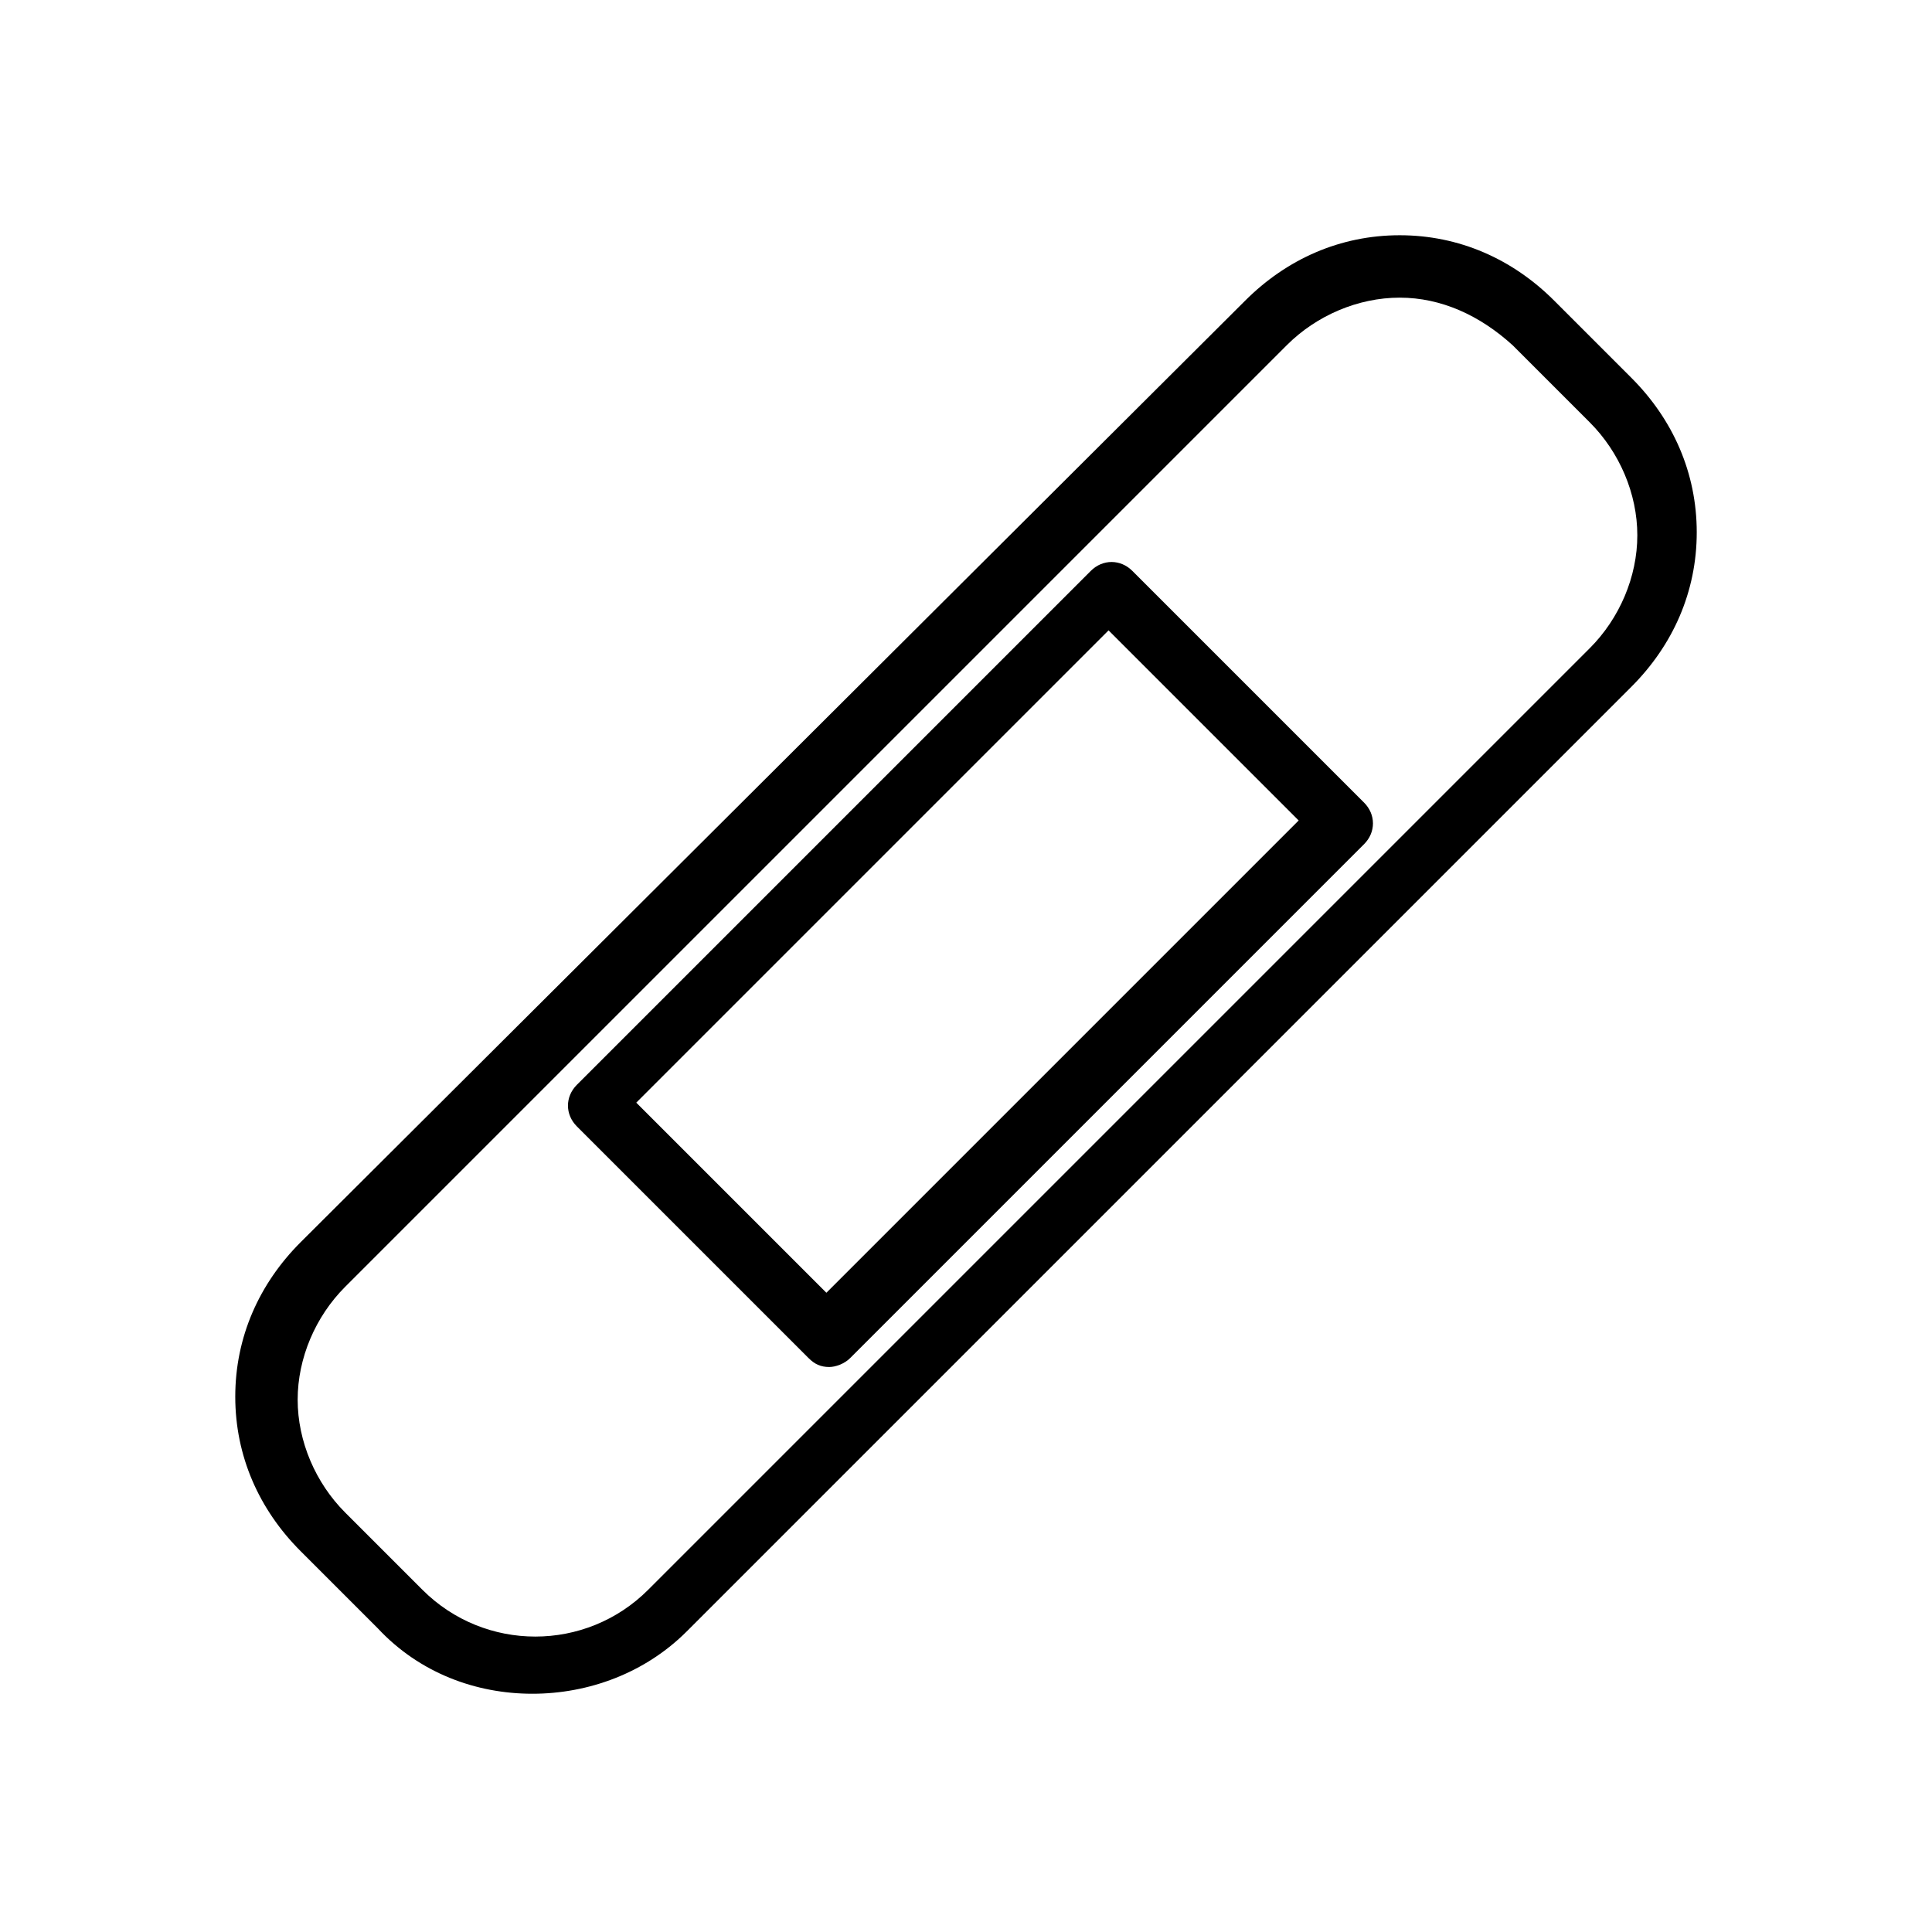
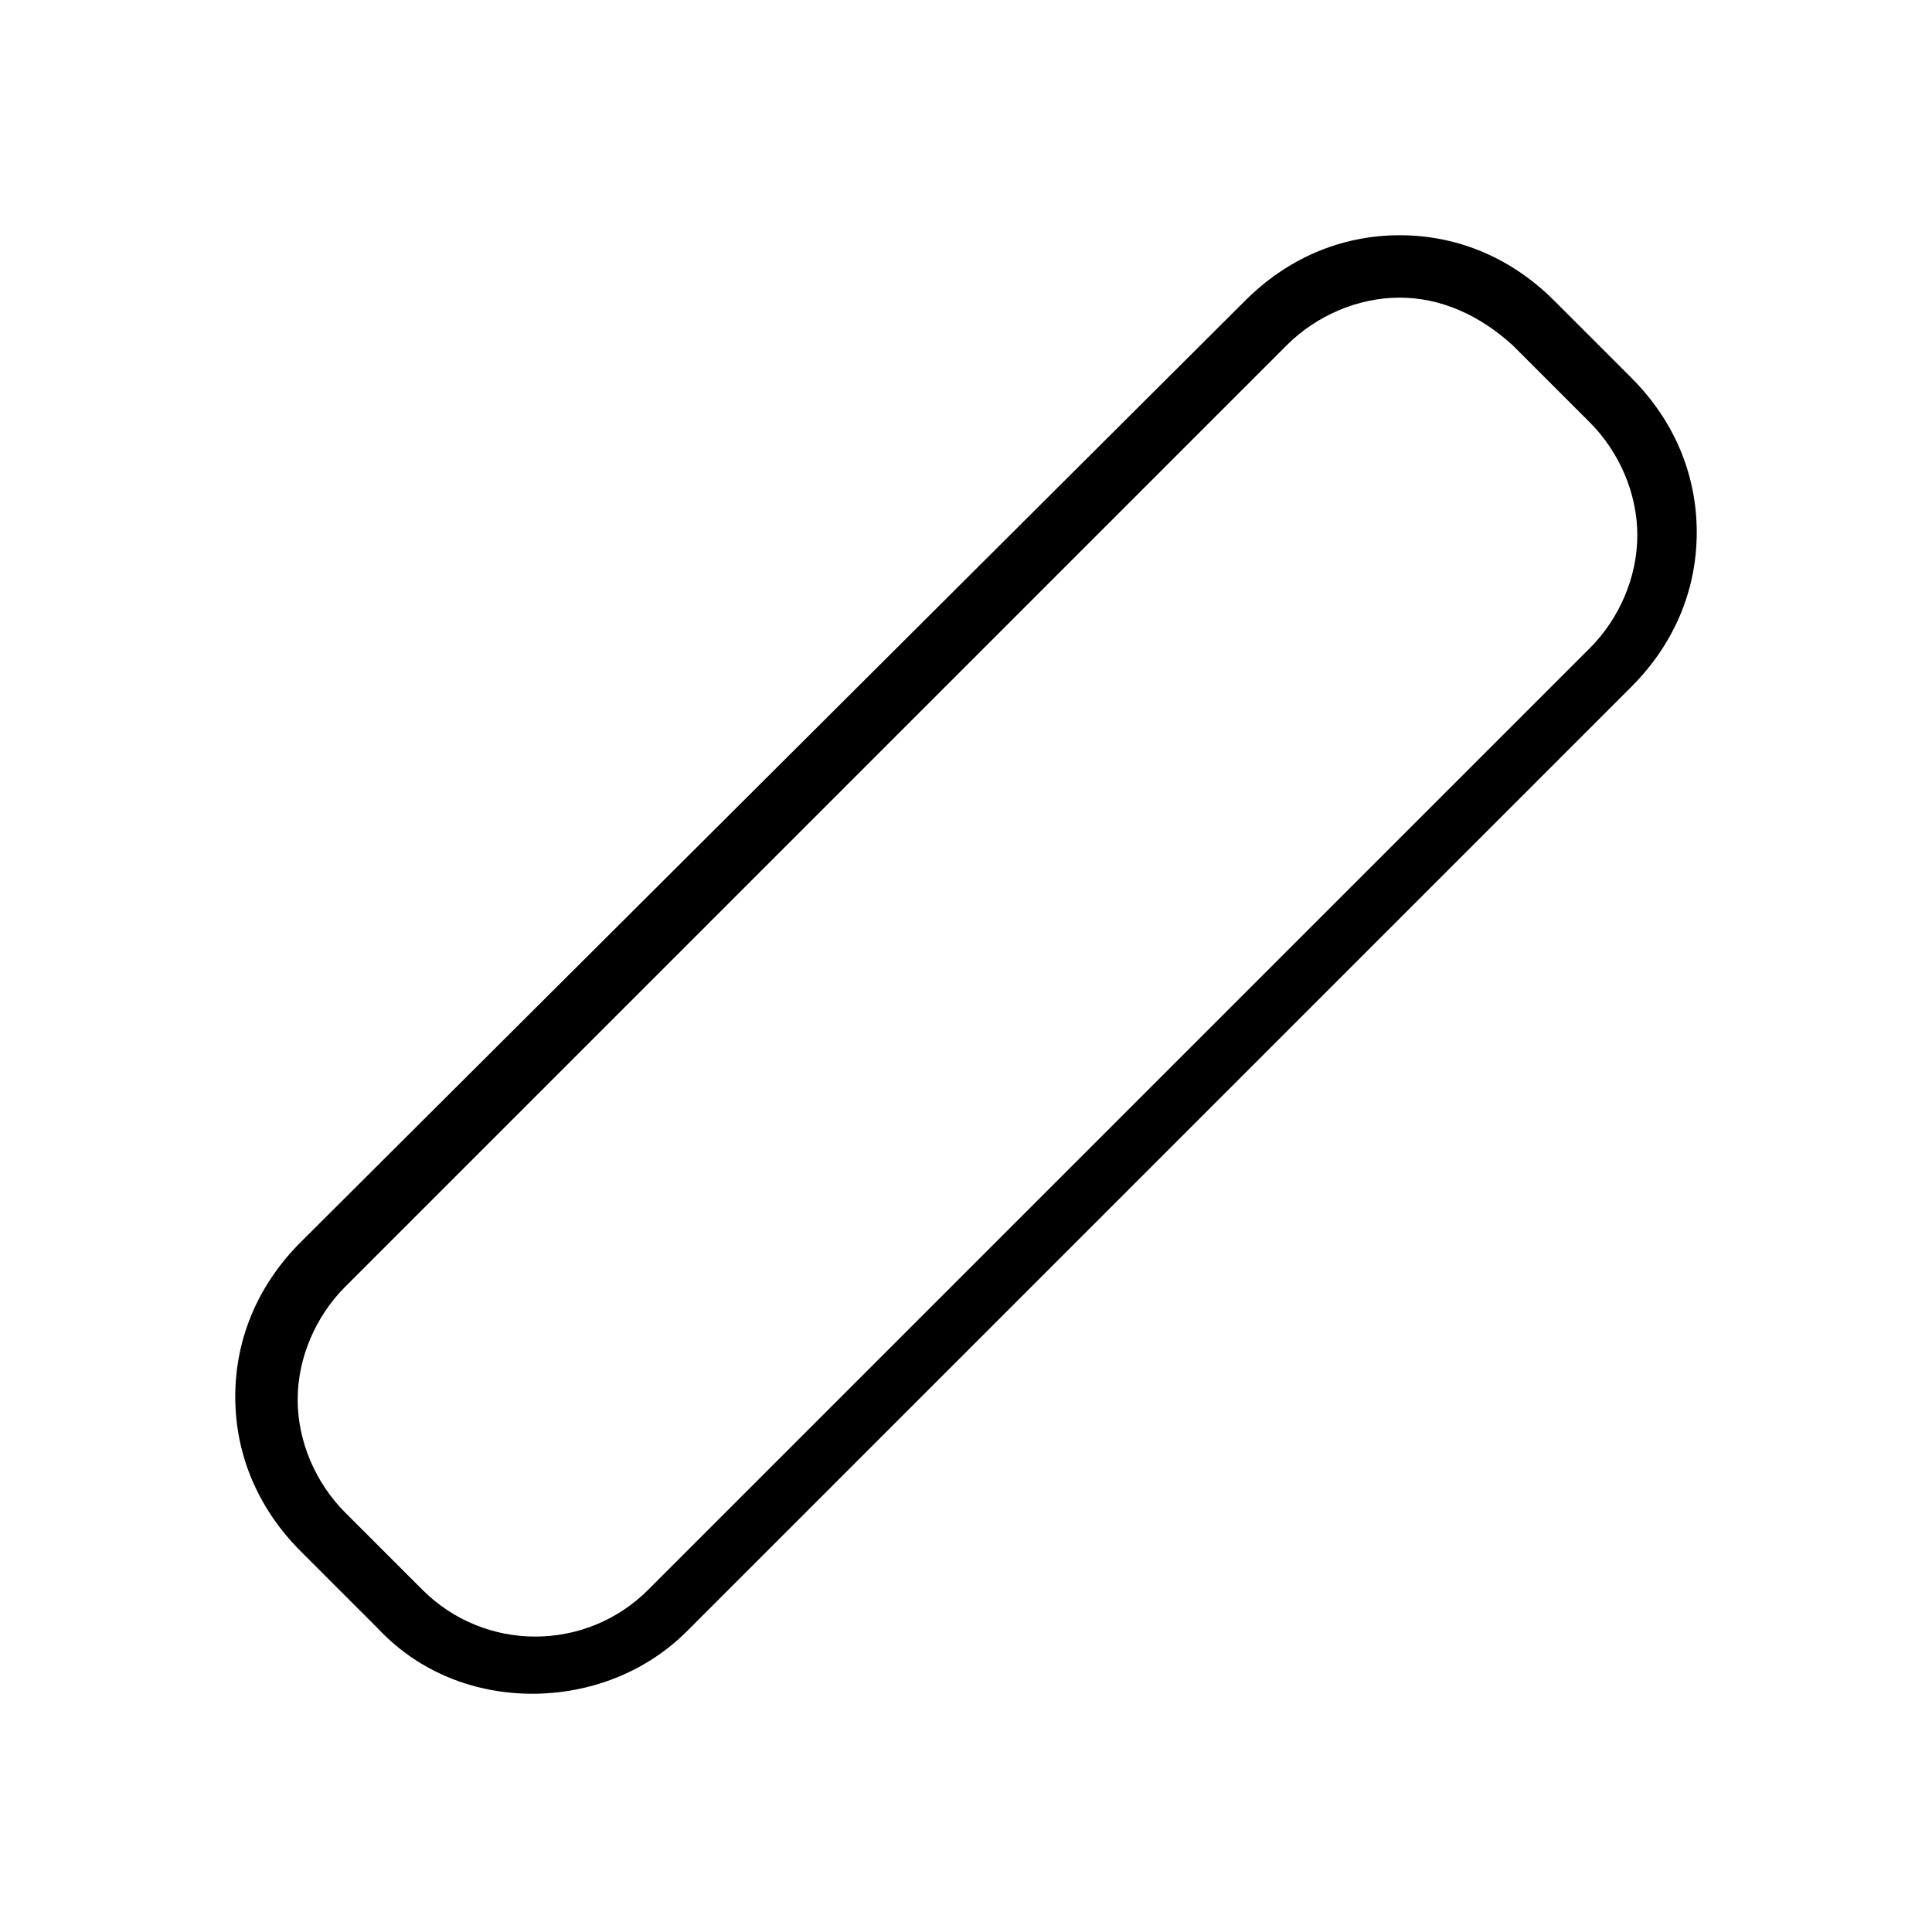
<svg xmlns="http://www.w3.org/2000/svg" fill="#000000" width="800px" height="800px" version="1.1" viewBox="144 144 512 512">
  <g>
    <path d="m285.07 592.86c-14.957 0-29.914-5.512-40.934-17.32l-20.469-20.469c-11.02-11.02-17.32-25.191-17.32-40.934s6.297-29.914 17.32-40.934l250.33-249.54c11.02-11.02 25.191-17.32 40.934-17.32 15.742 0 29.914 6.297 40.934 17.32l20.469 20.469c11.02 11.02 17.32 25.191 17.32 40.934 0 15.742-6.297 29.914-17.32 40.934l-250.33 250.33c-11.02 11.02-25.977 16.531-40.934 16.531zm229.86-369.98c-11.02 0-22.043 4.723-29.914 12.594l-249.54 249.54c-7.871 7.871-12.594 18.895-12.594 29.914 0 11.02 4.723 22.043 12.594 29.914l20.469 20.469c16.531 16.531 43.297 16.531 59.828 0l249.54-249.54c7.871-7.871 12.594-18.895 12.594-29.914s-4.723-22.043-12.594-29.914l-20.469-20.469c-8.66-7.871-18.895-12.594-29.914-12.594z" />
-     <path d="m363.79 506.27c-2.363 0-3.938-0.789-5.512-2.363l-61.402-61.402c-3.148-3.148-3.148-7.871 0-11.02l136.19-136.19c3.148-3.148 7.871-3.148 11.02 0l61.402 61.402c3.148 3.148 3.148 7.871 0 11.02l-136.19 136.19c-1.574 1.574-3.934 2.359-5.508 2.359zm-51.172-70.059 50.383 50.383 125.16-125.16-50.383-50.383z" />
  </g>
</svg>